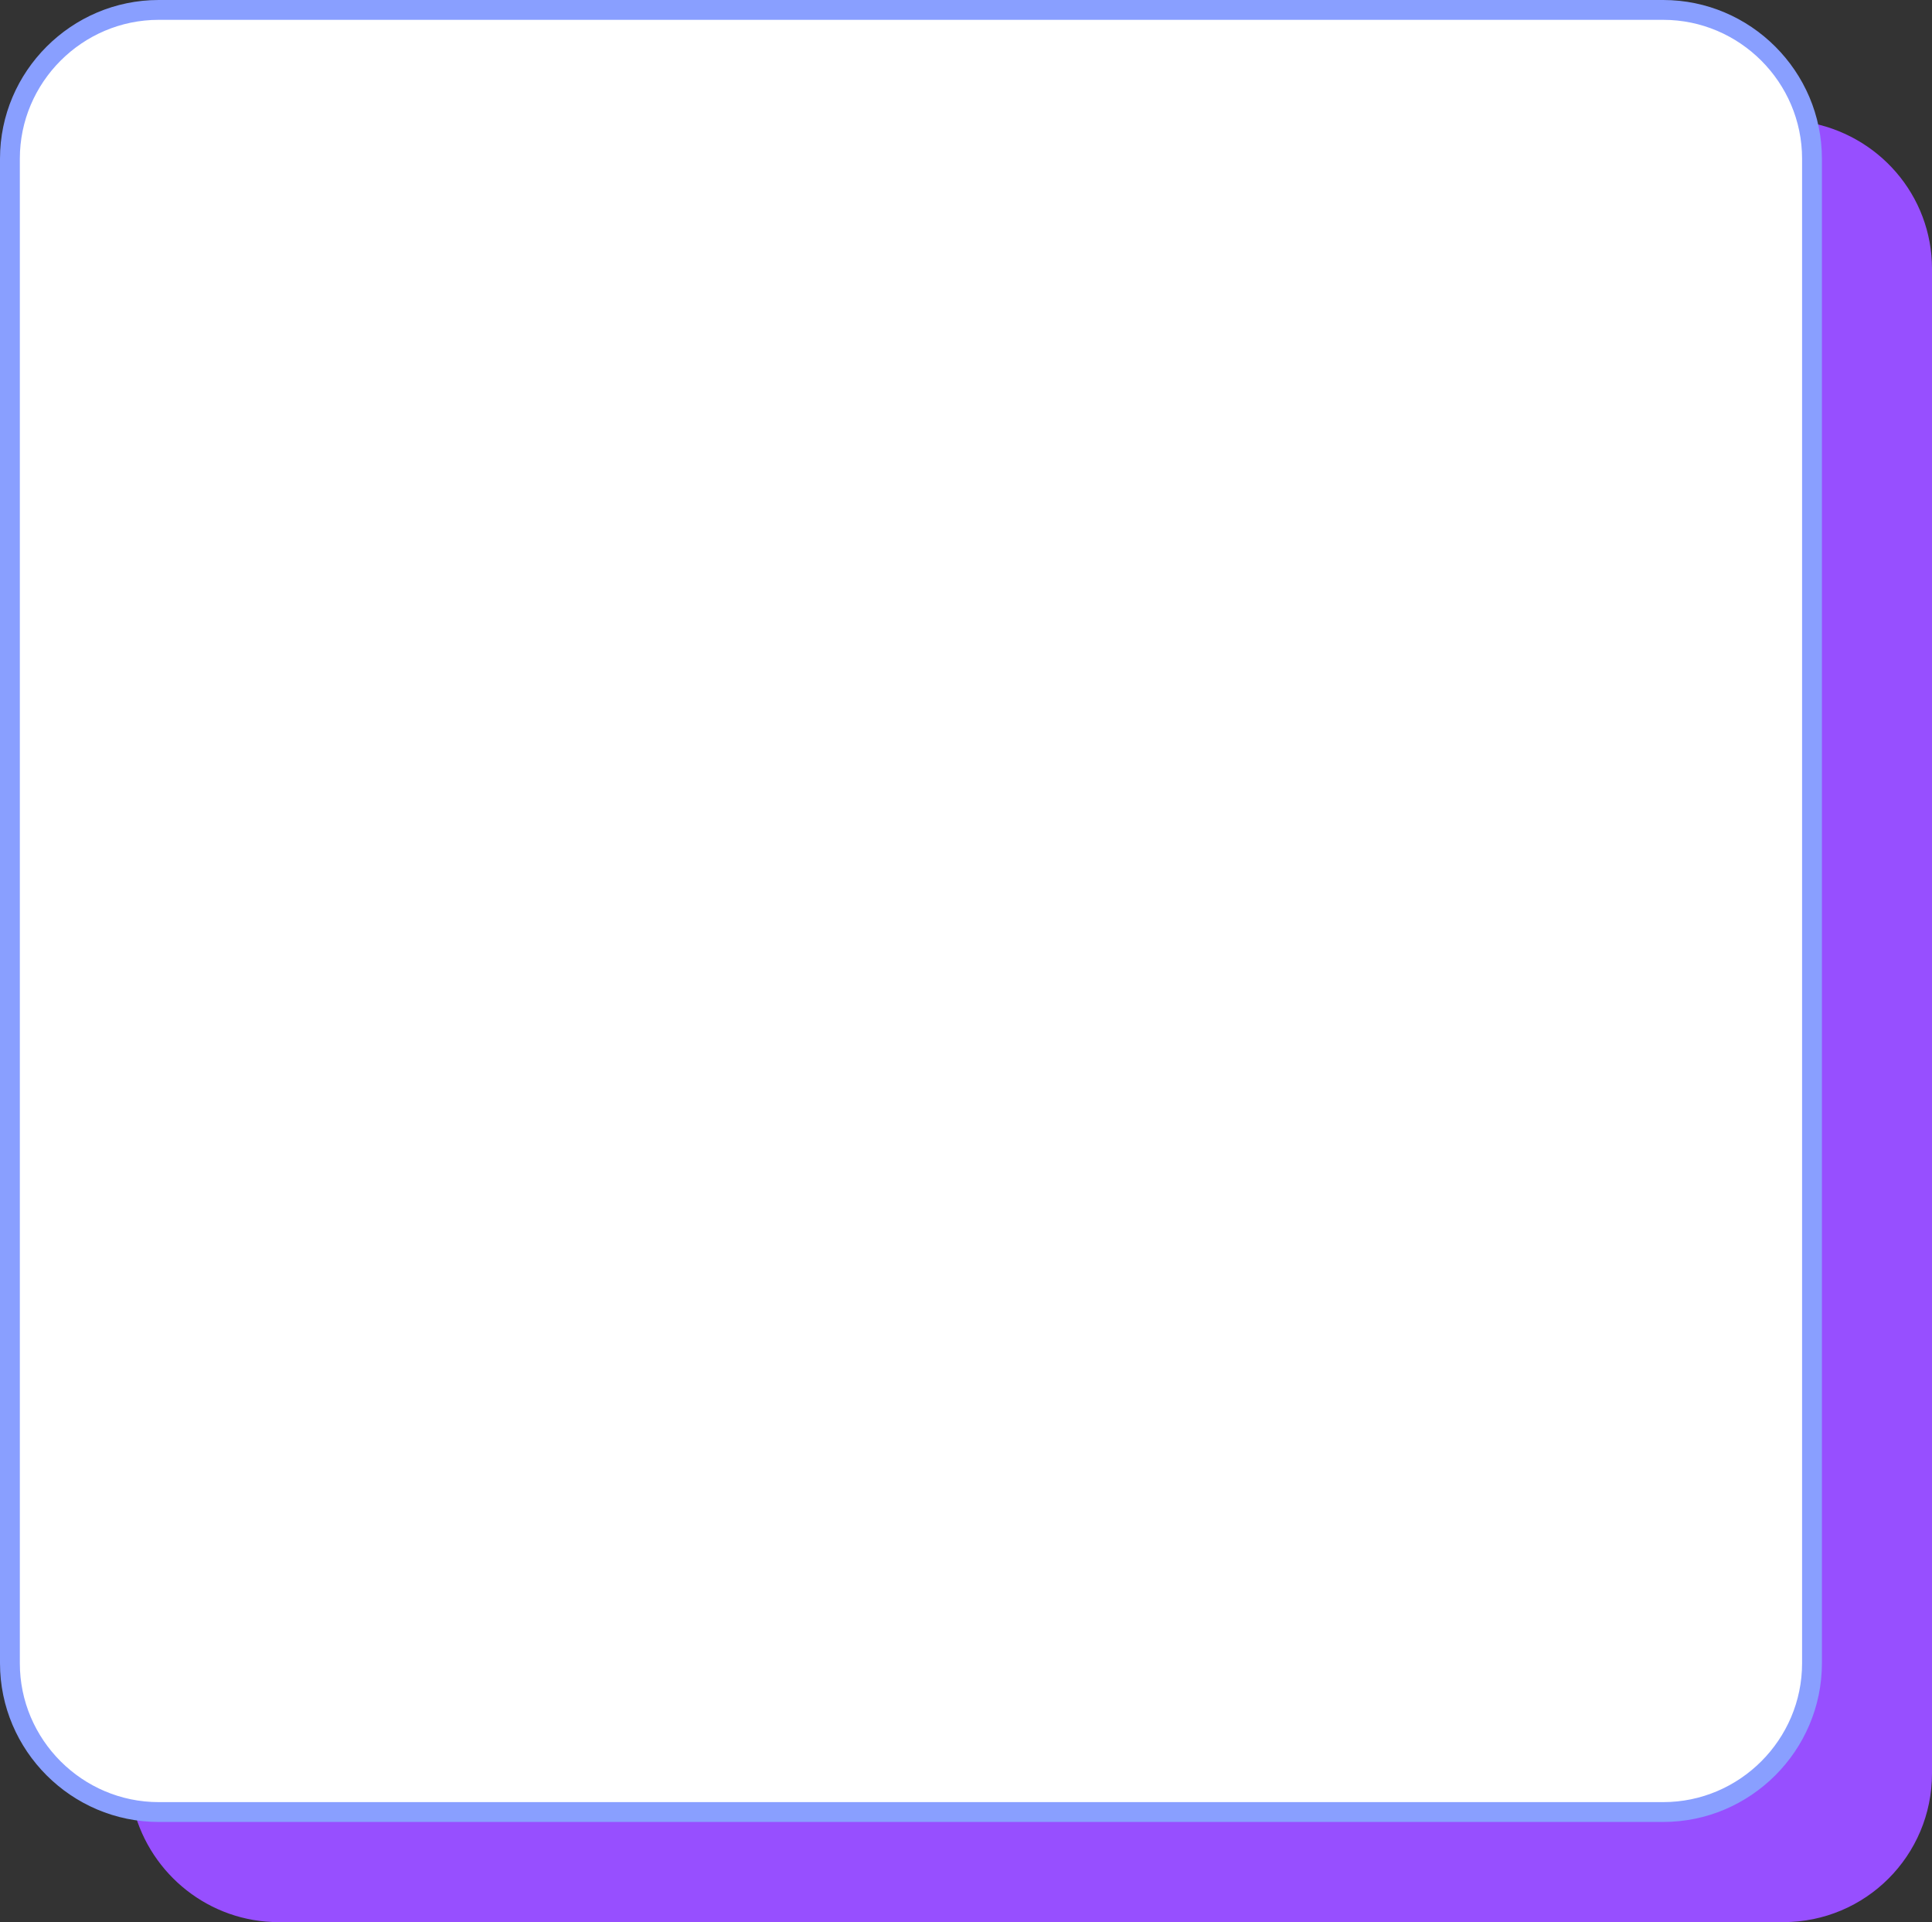
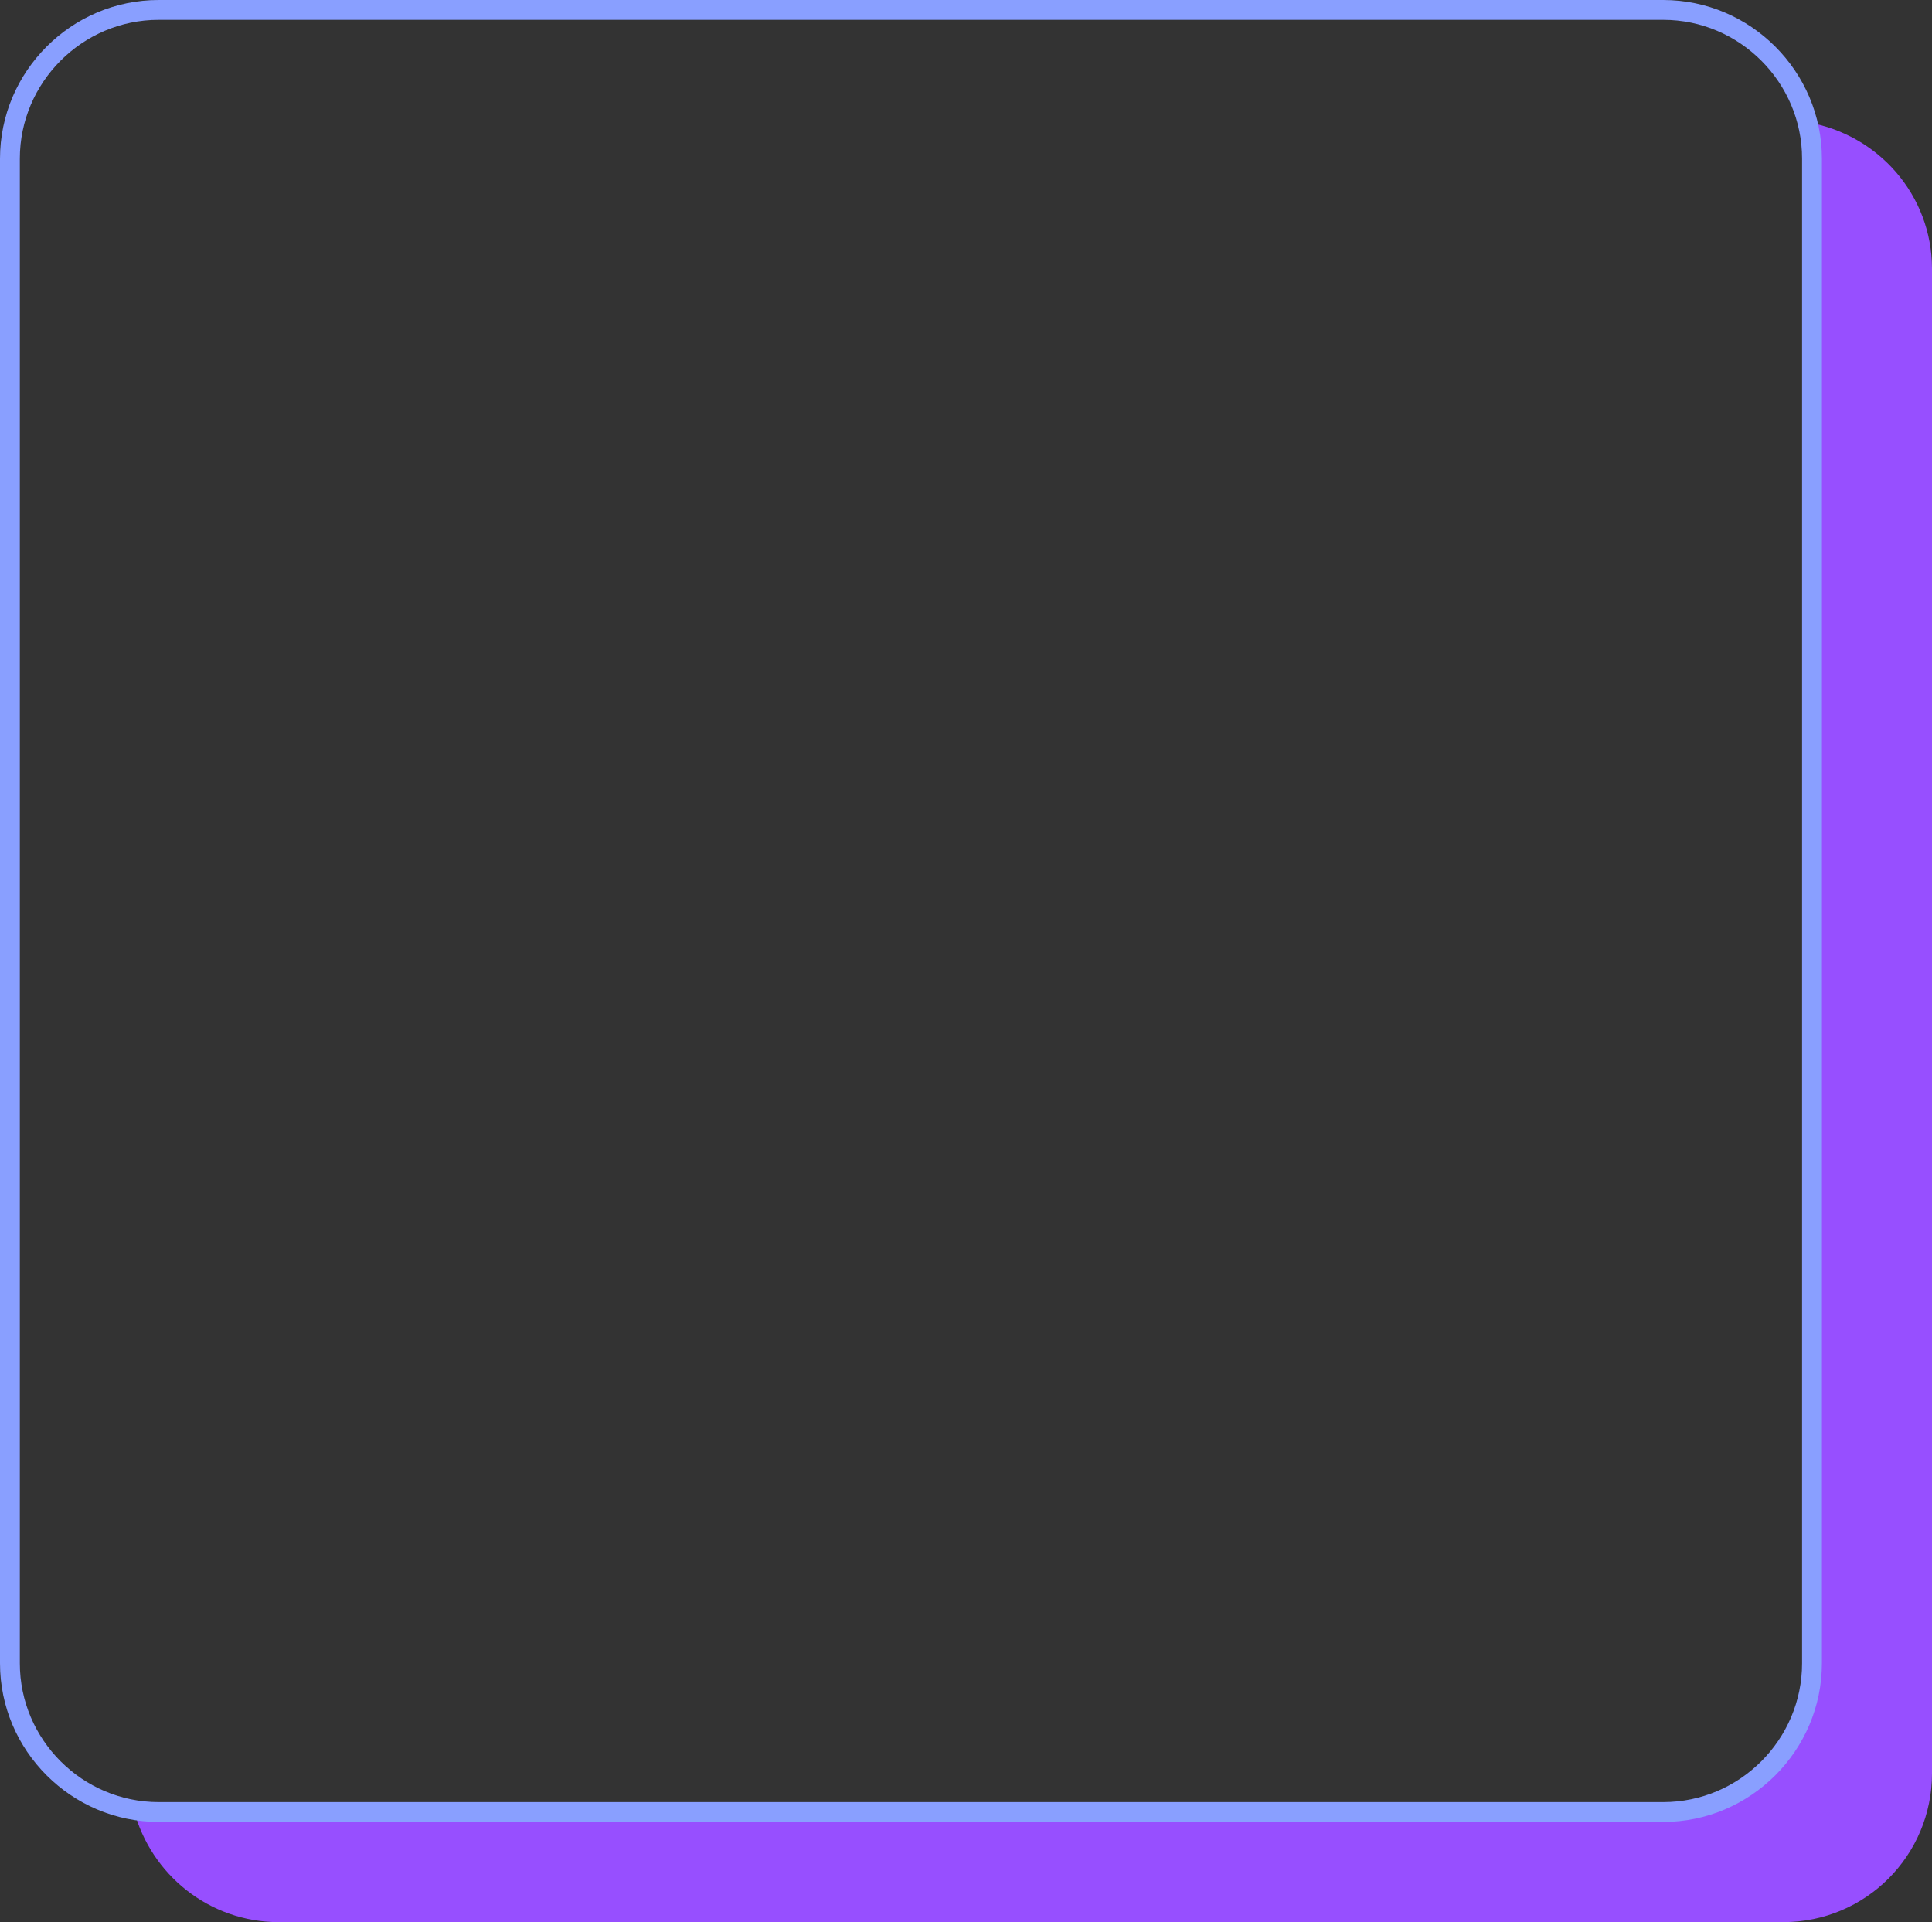
<svg xmlns="http://www.w3.org/2000/svg" fill="#000000" height="193.8" preserveAspectRatio="xMidYMid meet" version="1" viewBox="0.0 0.0 194.8 193.8" width="194.8" zoomAndPan="magnify">
  <rect x="0.0" y="0.0" width="194.8" height="193.8" fill="#333333" stroke="none" />
  <g id="change1_1">
    <path d="M194.8,27.1v151.7c0,8.3-6.7,15-15,15H28.1c-7,0-12.9-4.8-14.6-11.3c0.8,0.1,1.6,0.2,2.4,0.2h151.7 c8.3,0,15-6.7,15-15V16c0-1.3-0.2-2.5-0.5-3.7C189.4,13.5,194.8,19.7,194.8,27.1z" fill="#974fff" />
  </g>
  <g id="change2_1">
-     <path d="M167.7,182.7H16c-8.3,0-15-6.7-15-15V16C1,7.7,7.7,1,16,1h151.7c8.3,0,15,6.7,15,15v151.7 C182.7,176,176,182.7,167.7,182.7z" fill="#ffffff" />
-   </g>
+     </g>
  <g id="change3_1">
    <path d="M167.7,183.7H16c-8.8,0-16-7.2-16-16V16C0,7.2,7.2,0,16,0h151.7c8.8,0,16,7.2,16,16v151.7 C183.7,176.5,176.5,183.7,167.7,183.7z M16,2C8.3,2,2,8.3,2,16v151.7c0,7.7,6.3,14,14,14h151.7c7.7,0,14-6.3,14-14V16 c0-7.7-6.3-14-14-14H16z" fill="#899fff" />
  </g>
</svg>